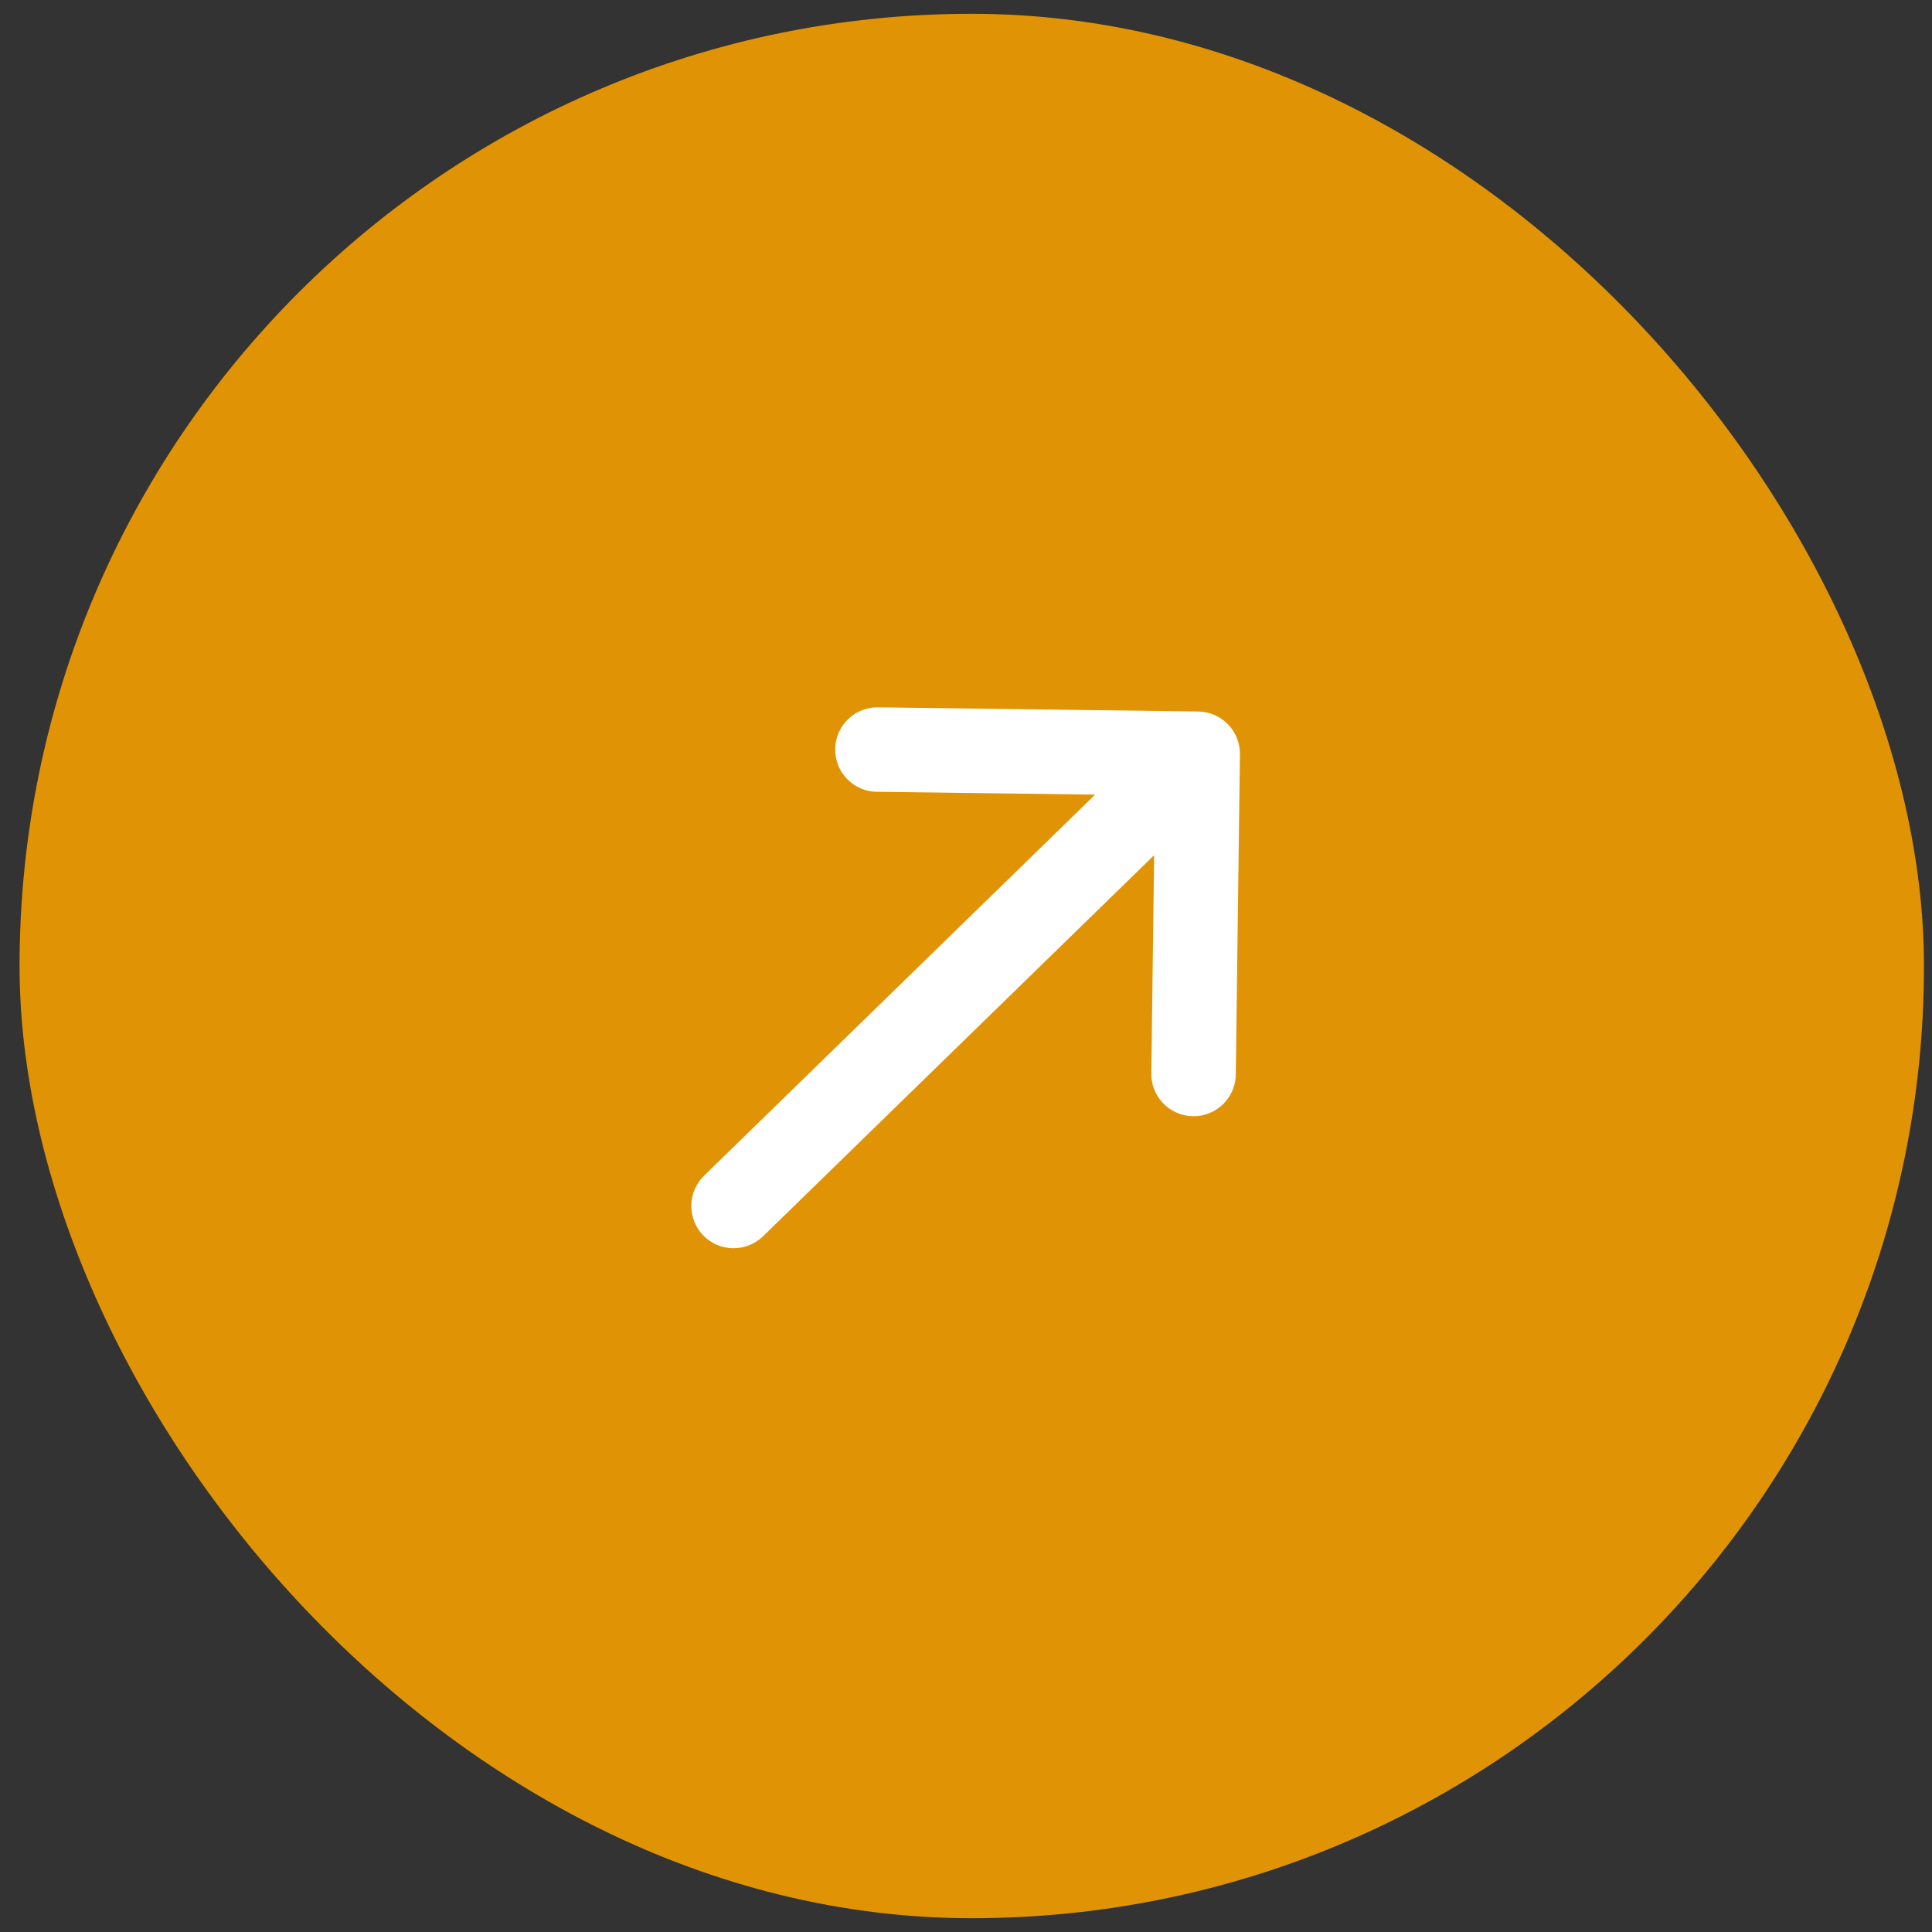
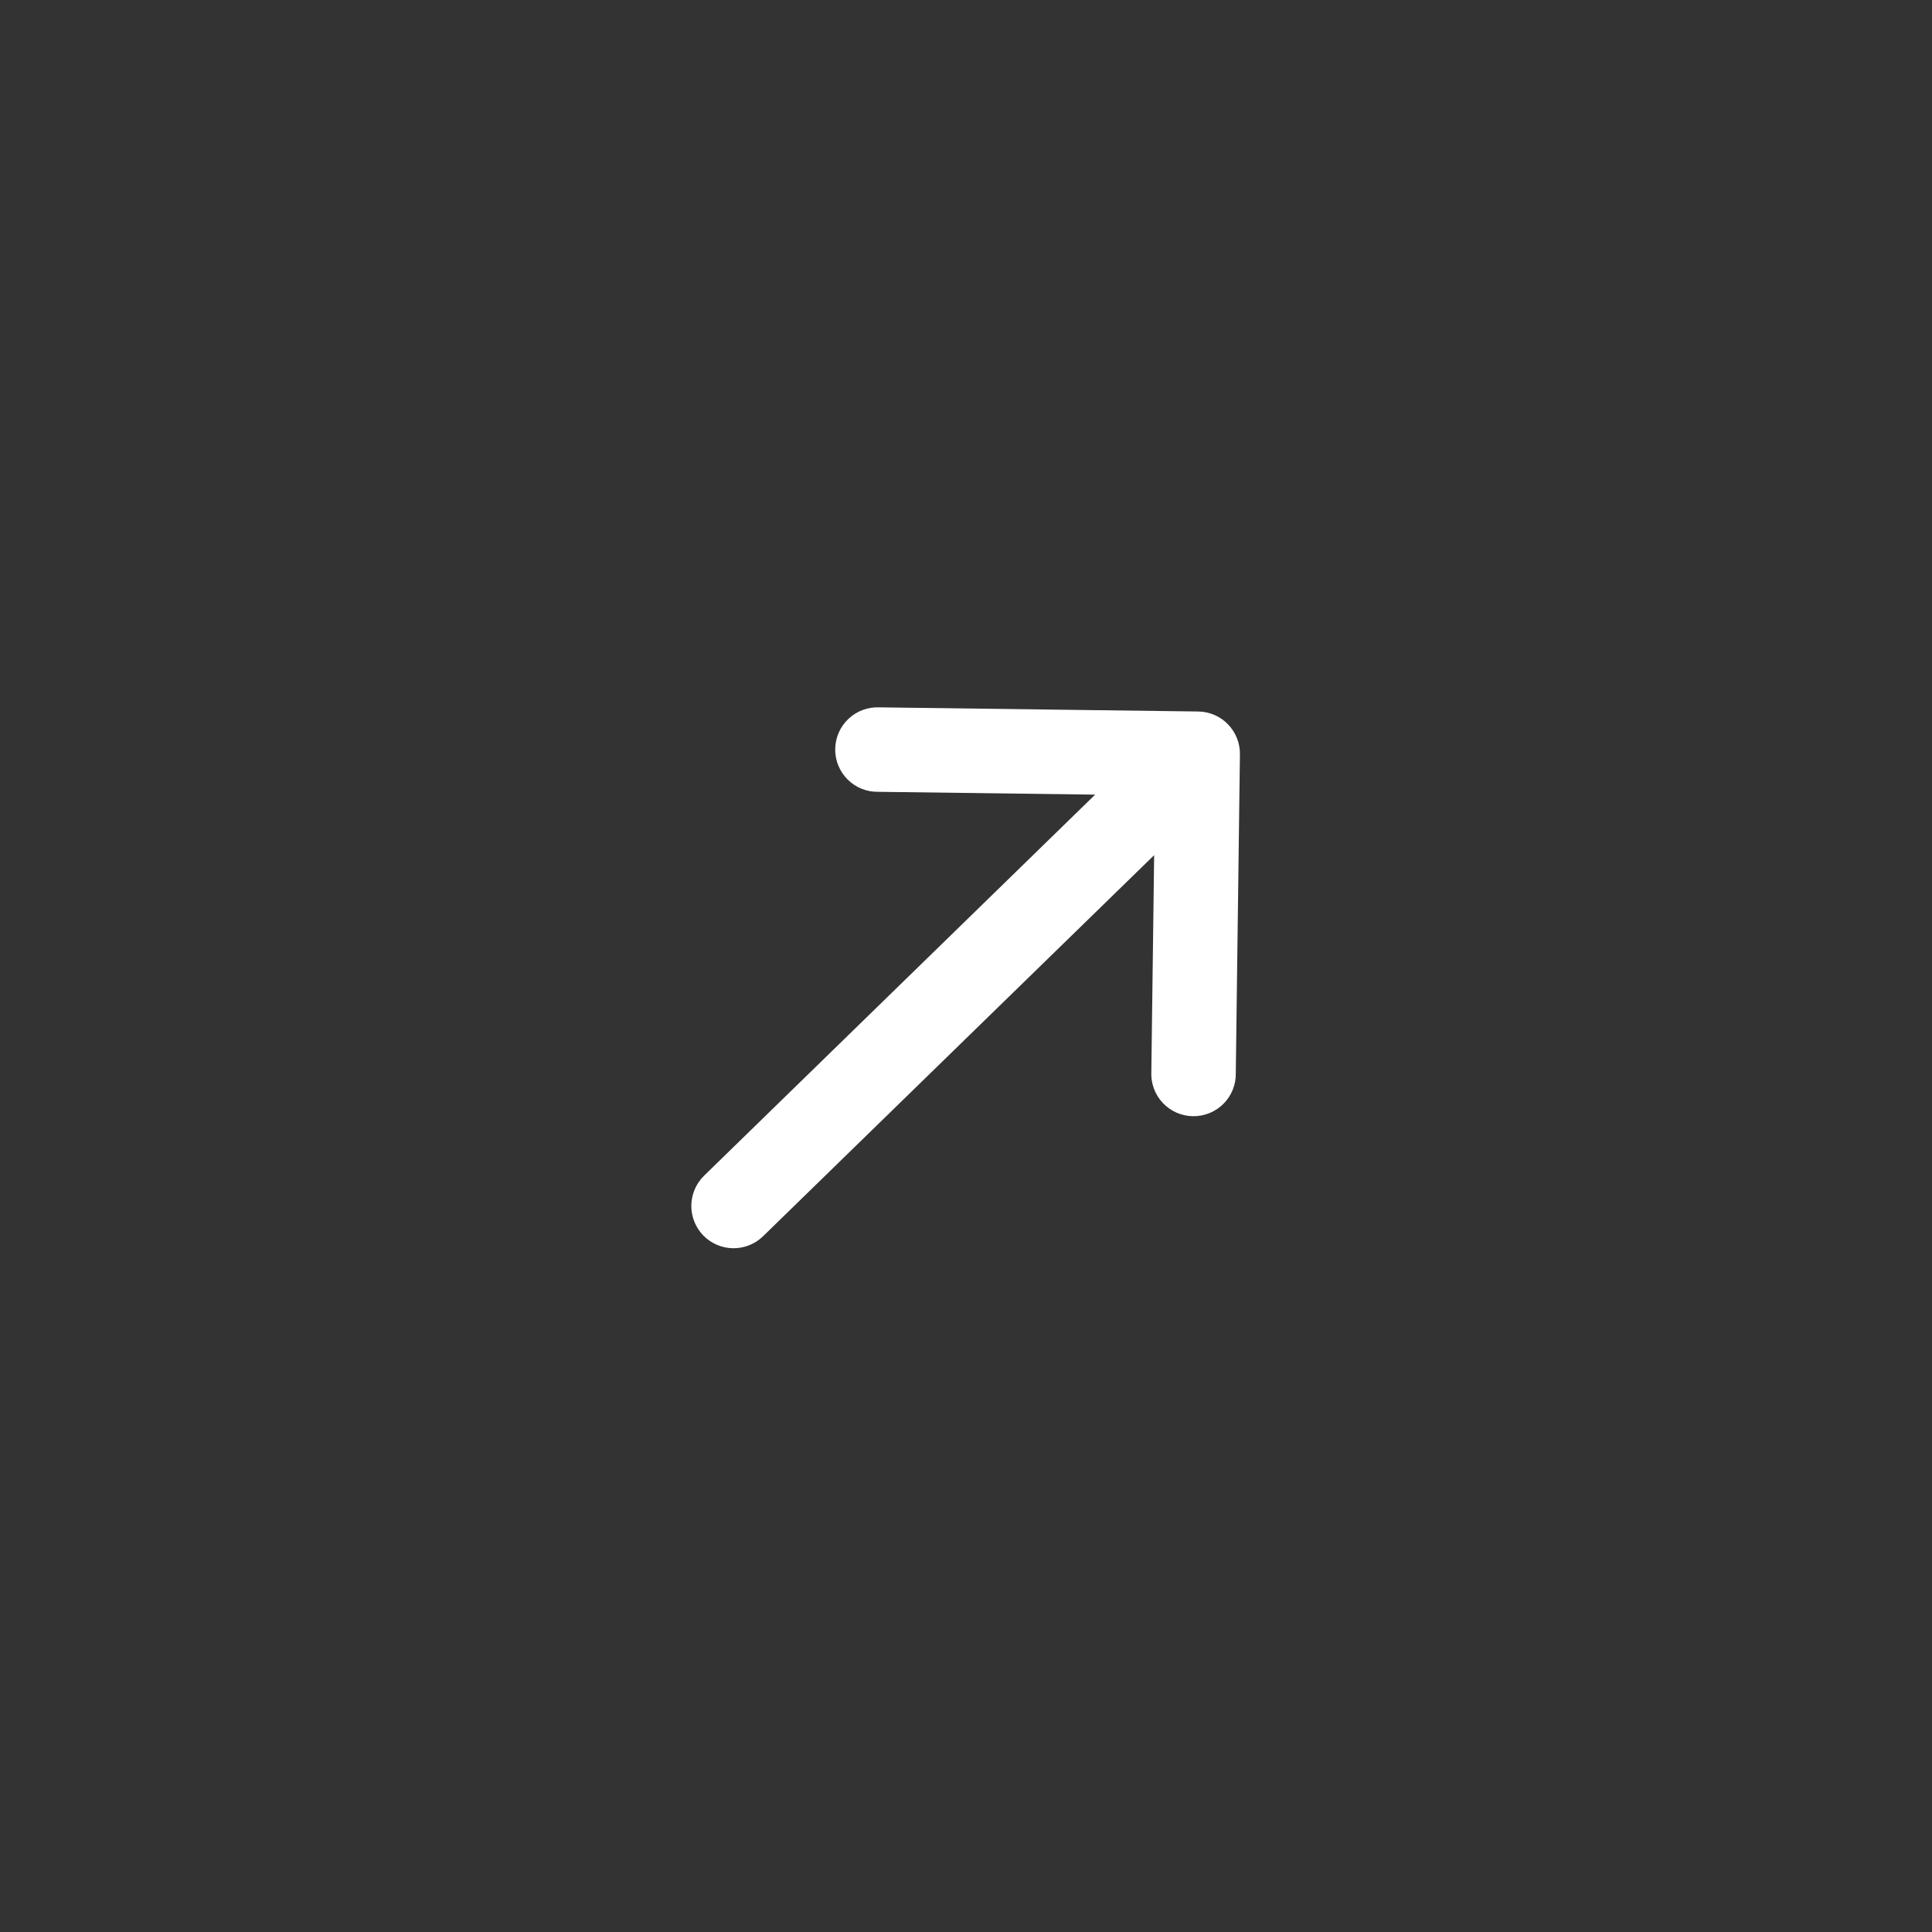
<svg xmlns="http://www.w3.org/2000/svg" width="70" height="70" viewBox="0 0 70 70" fill="none">
  <rect x="0" y="0" width="70" height="70" fill="#333333" stroke="none" />
-   <rect x="0.709" y="0.5" width="69" height="69" rx="34.5" fill="#E09405" />
  <path d="M41.715 38.837C41.705 39.043 41.737 39.248 41.808 39.441C41.879 39.634 41.988 39.81 42.129 39.96C42.27 40.11 42.44 40.23 42.628 40.313C42.816 40.395 43.019 40.44 43.225 40.442C43.43 40.445 43.634 40.406 43.825 40.328C44.015 40.25 44.188 40.135 44.332 39.989C44.477 39.843 44.591 39.669 44.667 39.478C44.743 39.287 44.78 39.083 44.775 38.877L44.925 27.328C44.93 26.923 44.773 26.532 44.49 26.241C44.207 25.95 43.82 25.784 43.414 25.779L31.866 25.629C31.66 25.619 31.455 25.651 31.262 25.722C31.069 25.793 30.893 25.902 30.743 26.043C30.593 26.184 30.473 26.354 30.39 26.542C30.308 26.73 30.264 26.933 30.261 27.139C30.258 27.344 30.297 27.549 30.375 27.739C30.453 27.929 30.568 28.102 30.715 28.247C30.861 28.391 31.034 28.505 31.225 28.581C31.416 28.657 31.621 28.694 31.826 28.689L39.679 28.791L25.51 42.598C25.22 42.882 25.053 43.269 25.048 43.675C25.043 44.081 25.199 44.473 25.482 44.764C25.766 45.054 26.153 45.221 26.559 45.226C26.965 45.231 27.357 45.075 27.648 44.791L41.817 30.984L41.715 38.837Z" fill="white" />
</svg>